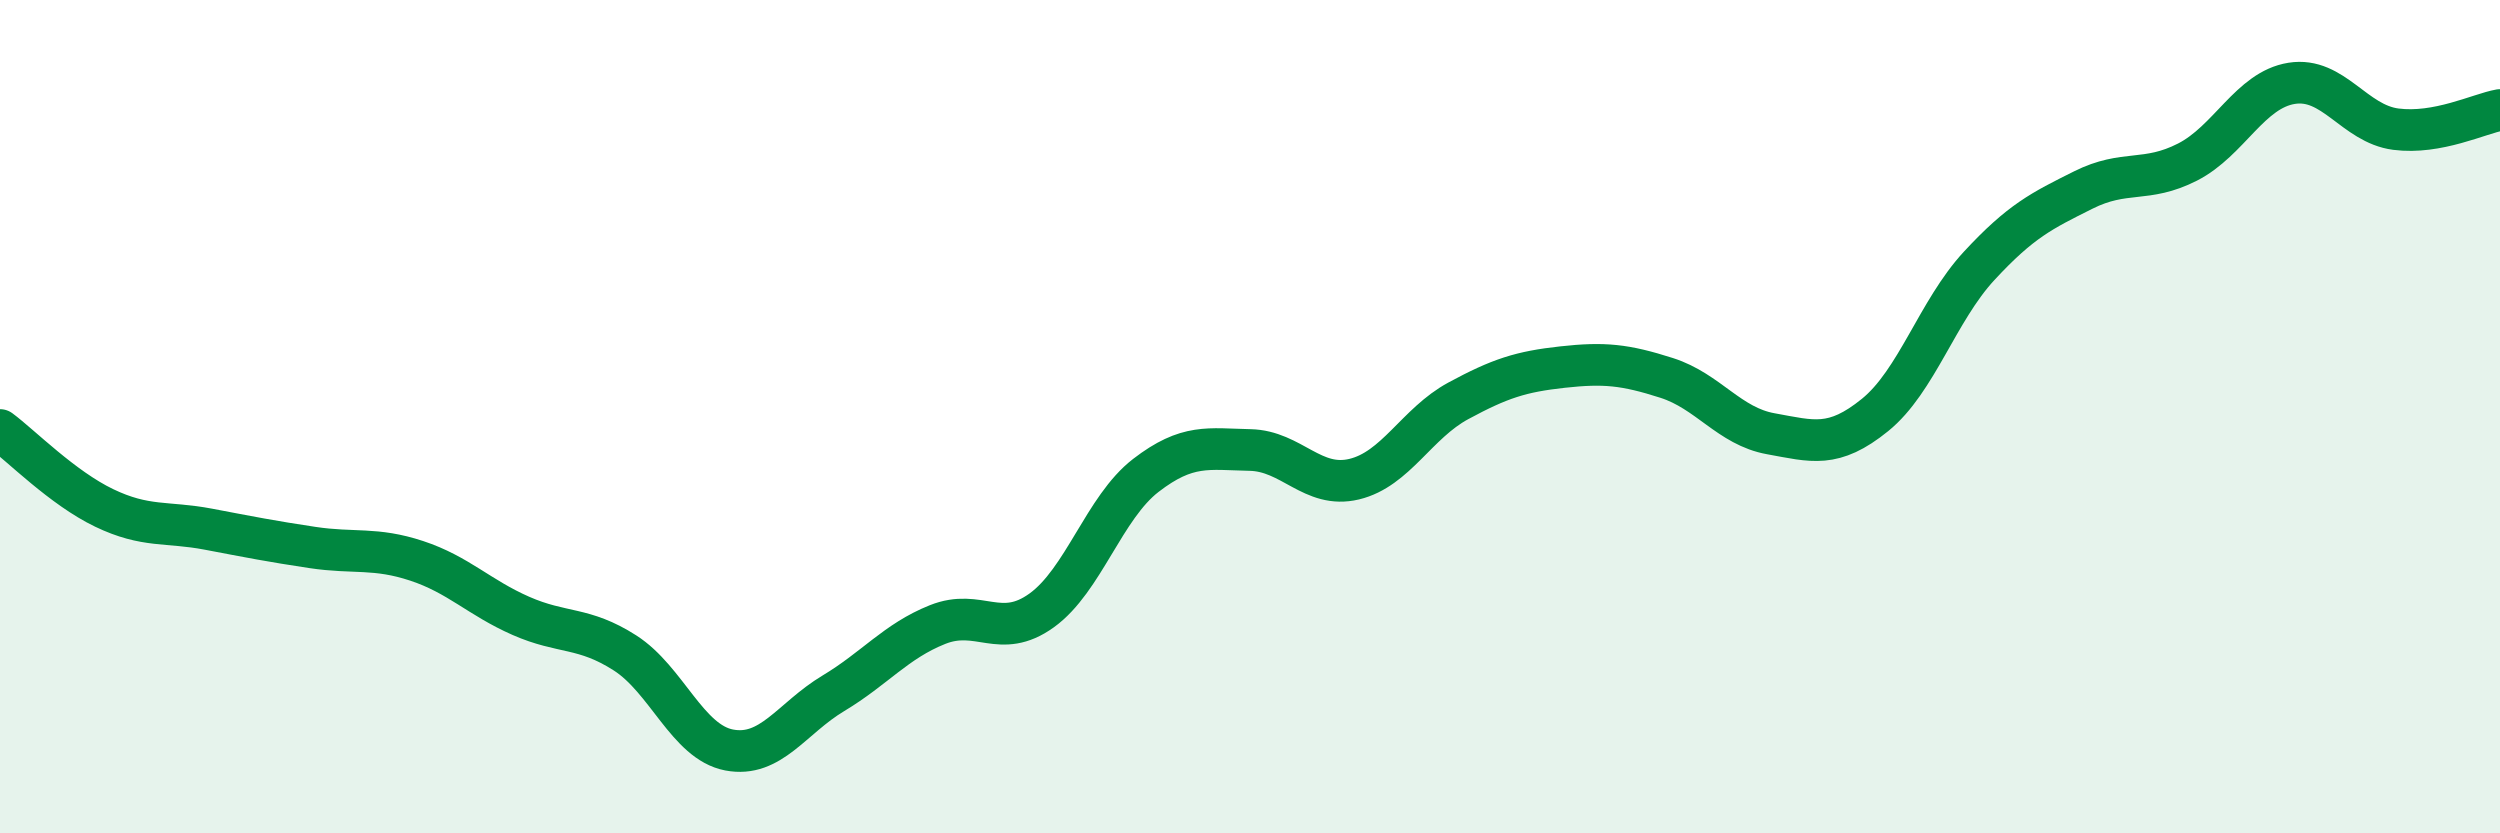
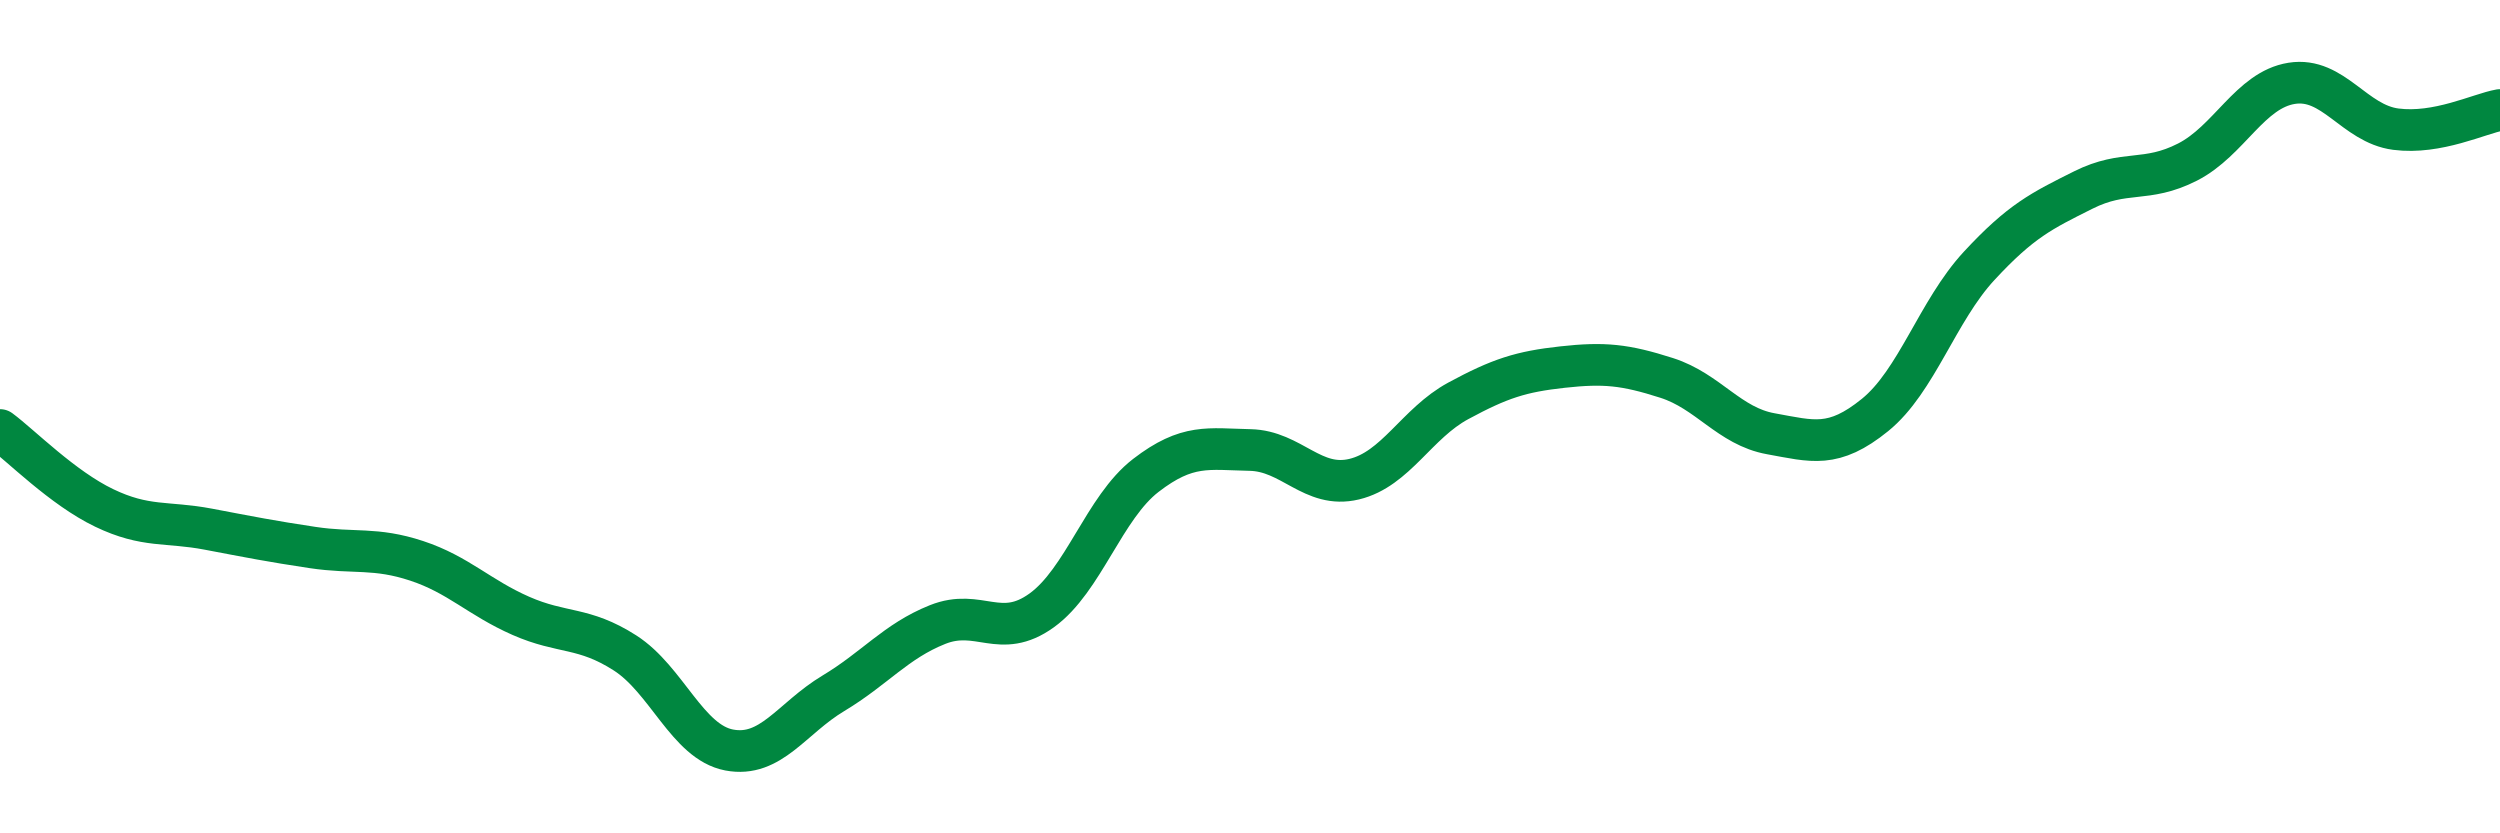
<svg xmlns="http://www.w3.org/2000/svg" width="60" height="20" viewBox="0 0 60 20">
-   <path d="M 0,10.32 C 0.5,10.69 1.5,11.71 2.5,12.19 C 3.5,12.67 4,12.51 5,12.7 C 6,12.89 6.5,12.99 7.5,13.14 C 8.5,13.29 9,13.13 10,13.46 C 11,13.79 11.5,14.34 12.5,14.78 C 13.5,15.22 14,15.03 15,15.67 C 16,16.31 16.5,17.81 17.5,18 C 18.5,18.19 19,17.24 20,16.64 C 21,16.04 21.5,15.39 22.5,14.99 C 23.5,14.59 24,15.37 25,14.65 C 26,13.93 26.5,12.18 27.5,11.41 C 28.5,10.64 29,10.78 30,10.8 C 31,10.82 31.5,11.74 32.5,11.5 C 33.5,11.26 34,10.16 35,9.62 C 36,9.08 36.5,8.92 37.5,8.81 C 38.5,8.7 39,8.75 40,9.07 C 41,9.39 41.5,10.23 42.5,10.41 C 43.5,10.59 44,10.77 45,9.96 C 46,9.15 46.5,7.46 47.5,6.38 C 48.5,5.3 49,5.06 50,4.56 C 51,4.06 51.5,4.4 52.5,3.89 C 53.5,3.38 54,2.16 55,2 C 56,1.84 56.5,2.97 57.5,3.1 C 58.5,3.23 59.5,2.73 60,2.64L60 20L0 20Z" fill="#008740" opacity="0.1" stroke-linecap="round" stroke-linejoin="round" />
  <path d="M 0,10.32 C 0.5,10.69 1.5,11.71 2.5,12.19 C 3.5,12.67 4,12.51 5,12.7 C 6,12.89 6.5,12.99 7.5,13.14 C 8.5,13.29 9,13.13 10,13.46 C 11,13.79 11.5,14.34 12.5,14.78 C 13.5,15.22 14,15.03 15,15.67 C 16,16.31 16.5,17.81 17.5,18 C 18.5,18.19 19,17.24 20,16.64 C 21,16.04 21.5,15.39 22.5,14.99 C 23.5,14.59 24,15.37 25,14.65 C 26,13.93 26.5,12.18 27.5,11.41 C 28.5,10.64 29,10.78 30,10.8 C 31,10.82 31.5,11.74 32.5,11.5 C 33.5,11.26 34,10.16 35,9.62 C 36,9.08 36.5,8.92 37.5,8.81 C 38.5,8.7 39,8.75 40,9.07 C 41,9.39 41.5,10.23 42.5,10.41 C 43.5,10.59 44,10.77 45,9.96 C 46,9.15 46.5,7.46 47.5,6.38 C 48.5,5.3 49,5.06 50,4.56 C 51,4.06 51.5,4.4 52.5,3.89 C 53.5,3.38 54,2.16 55,2 C 56,1.84 56.5,2.97 57.5,3.1 C 58.5,3.23 59.5,2.73 60,2.64" stroke="#008740" stroke-width="1" fill="none" stroke-linecap="round" stroke-linejoin="round" />
</svg>